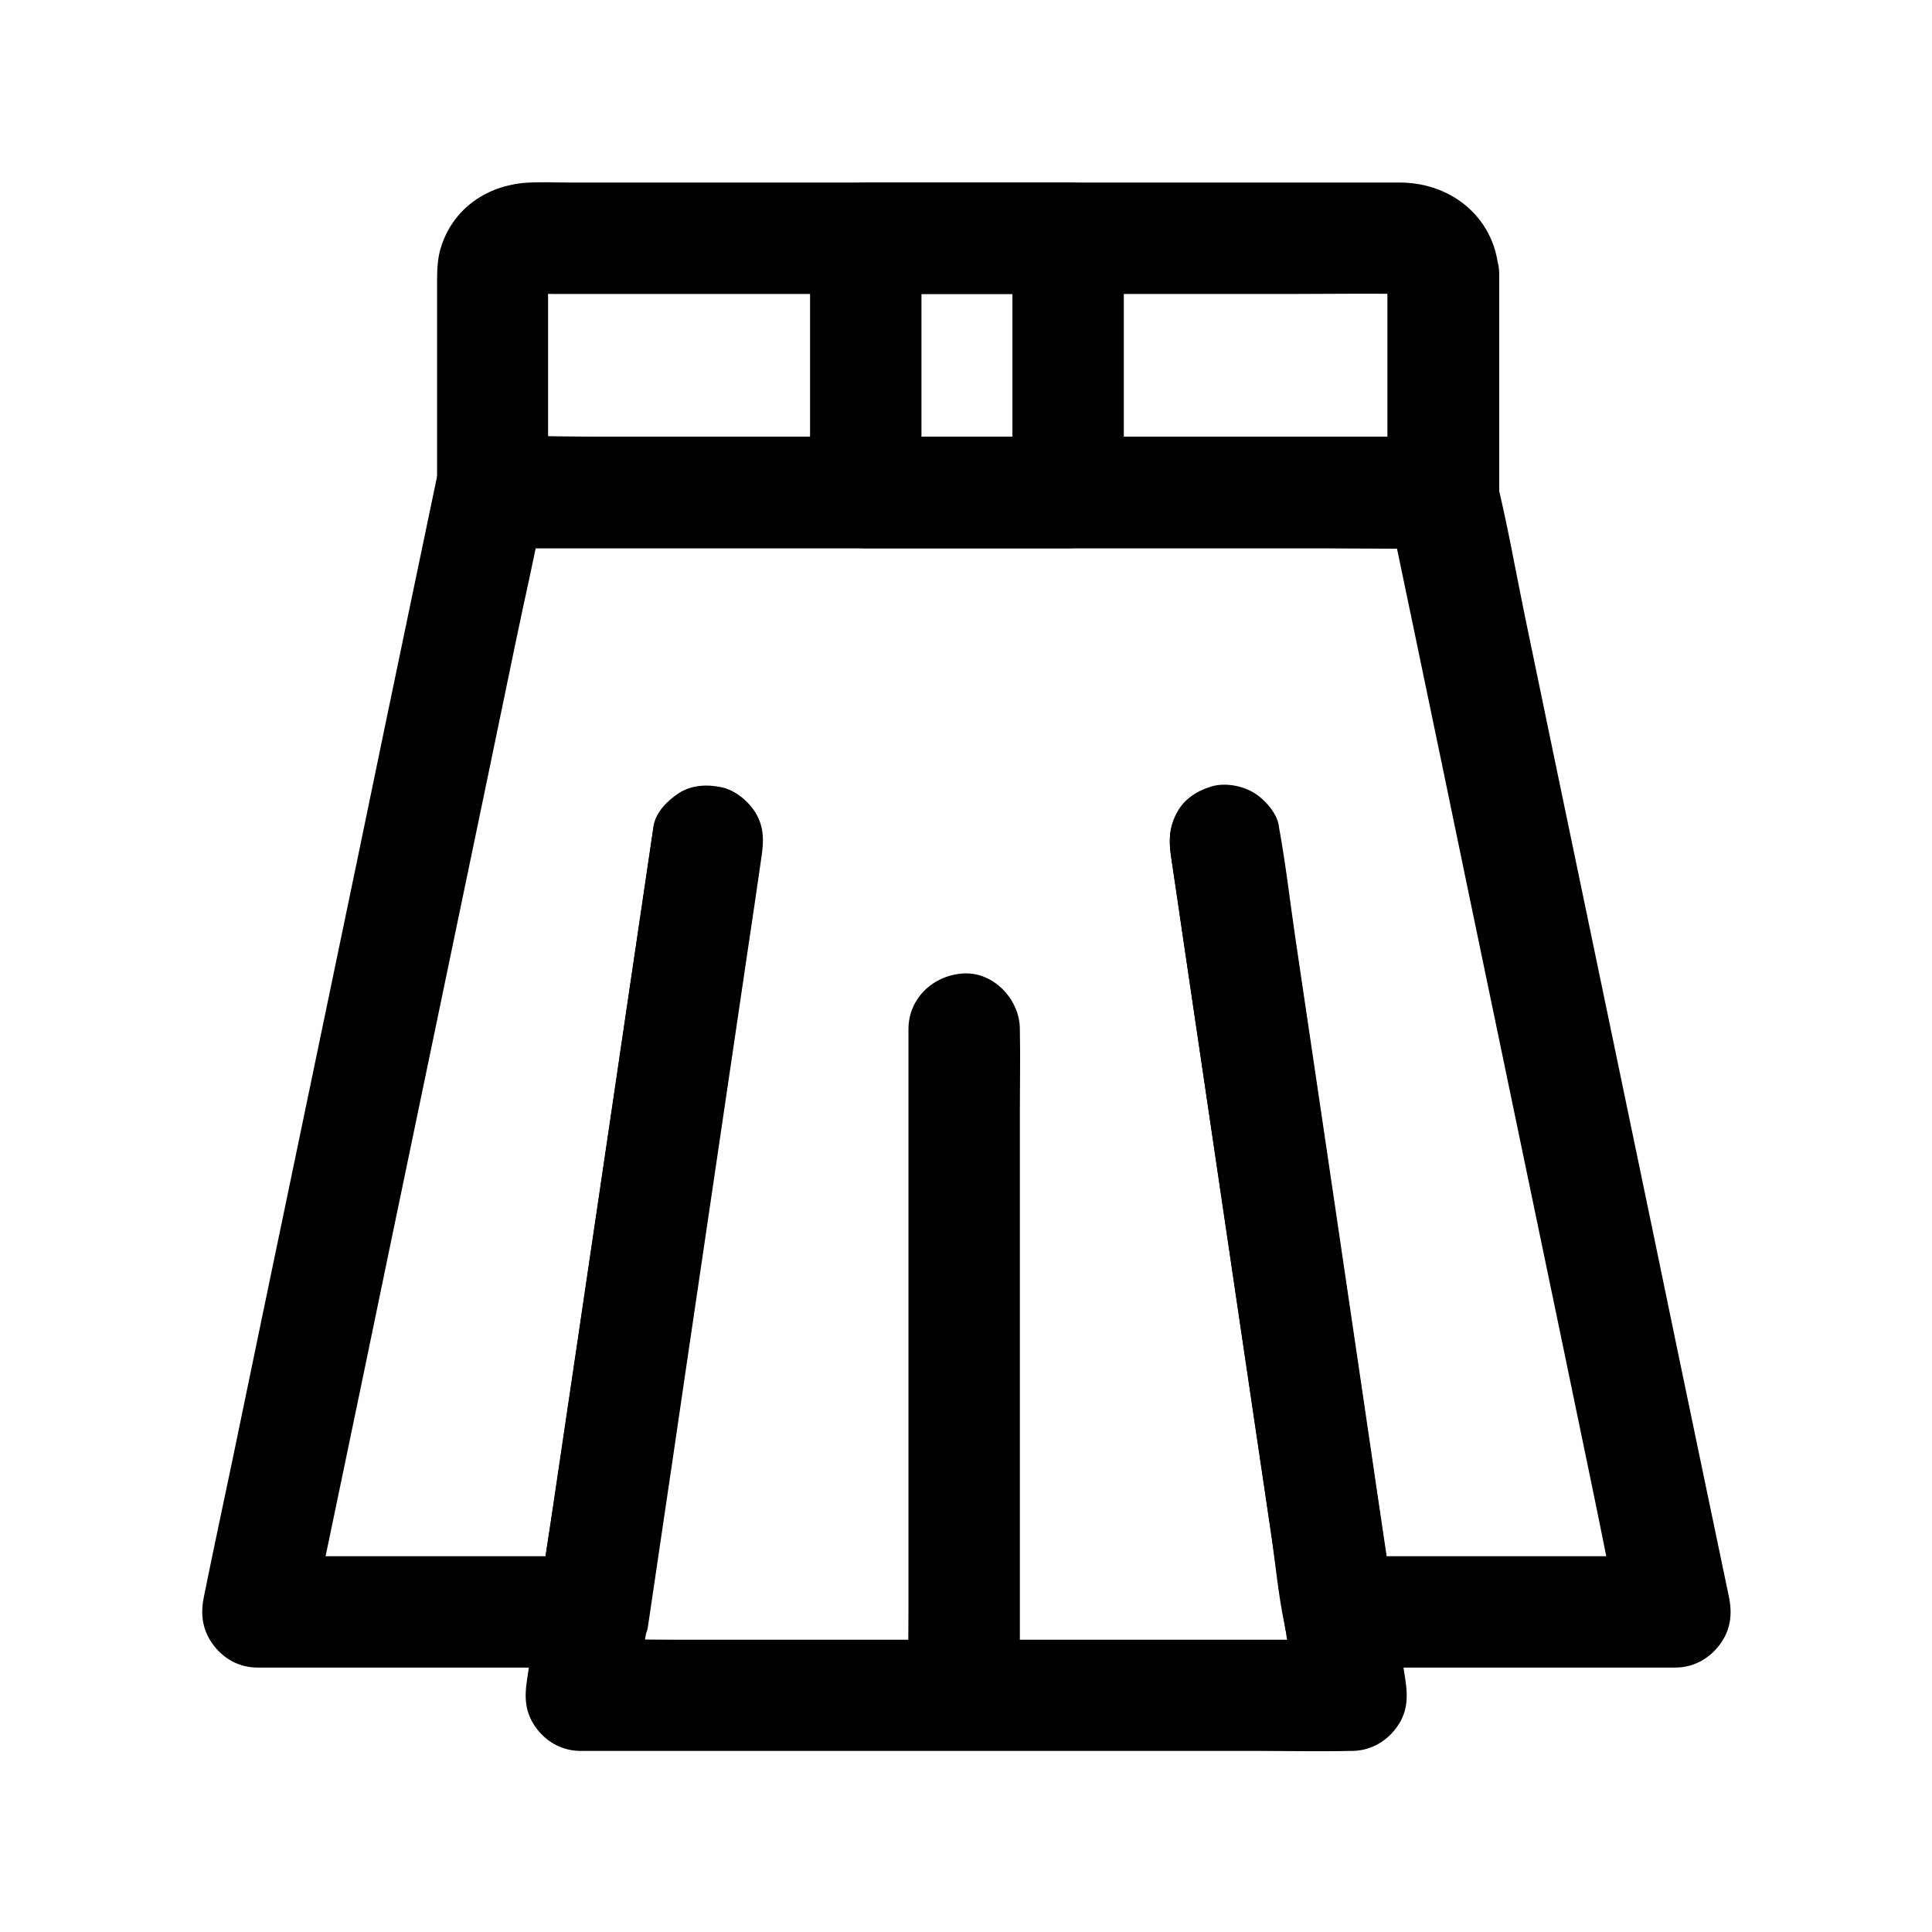
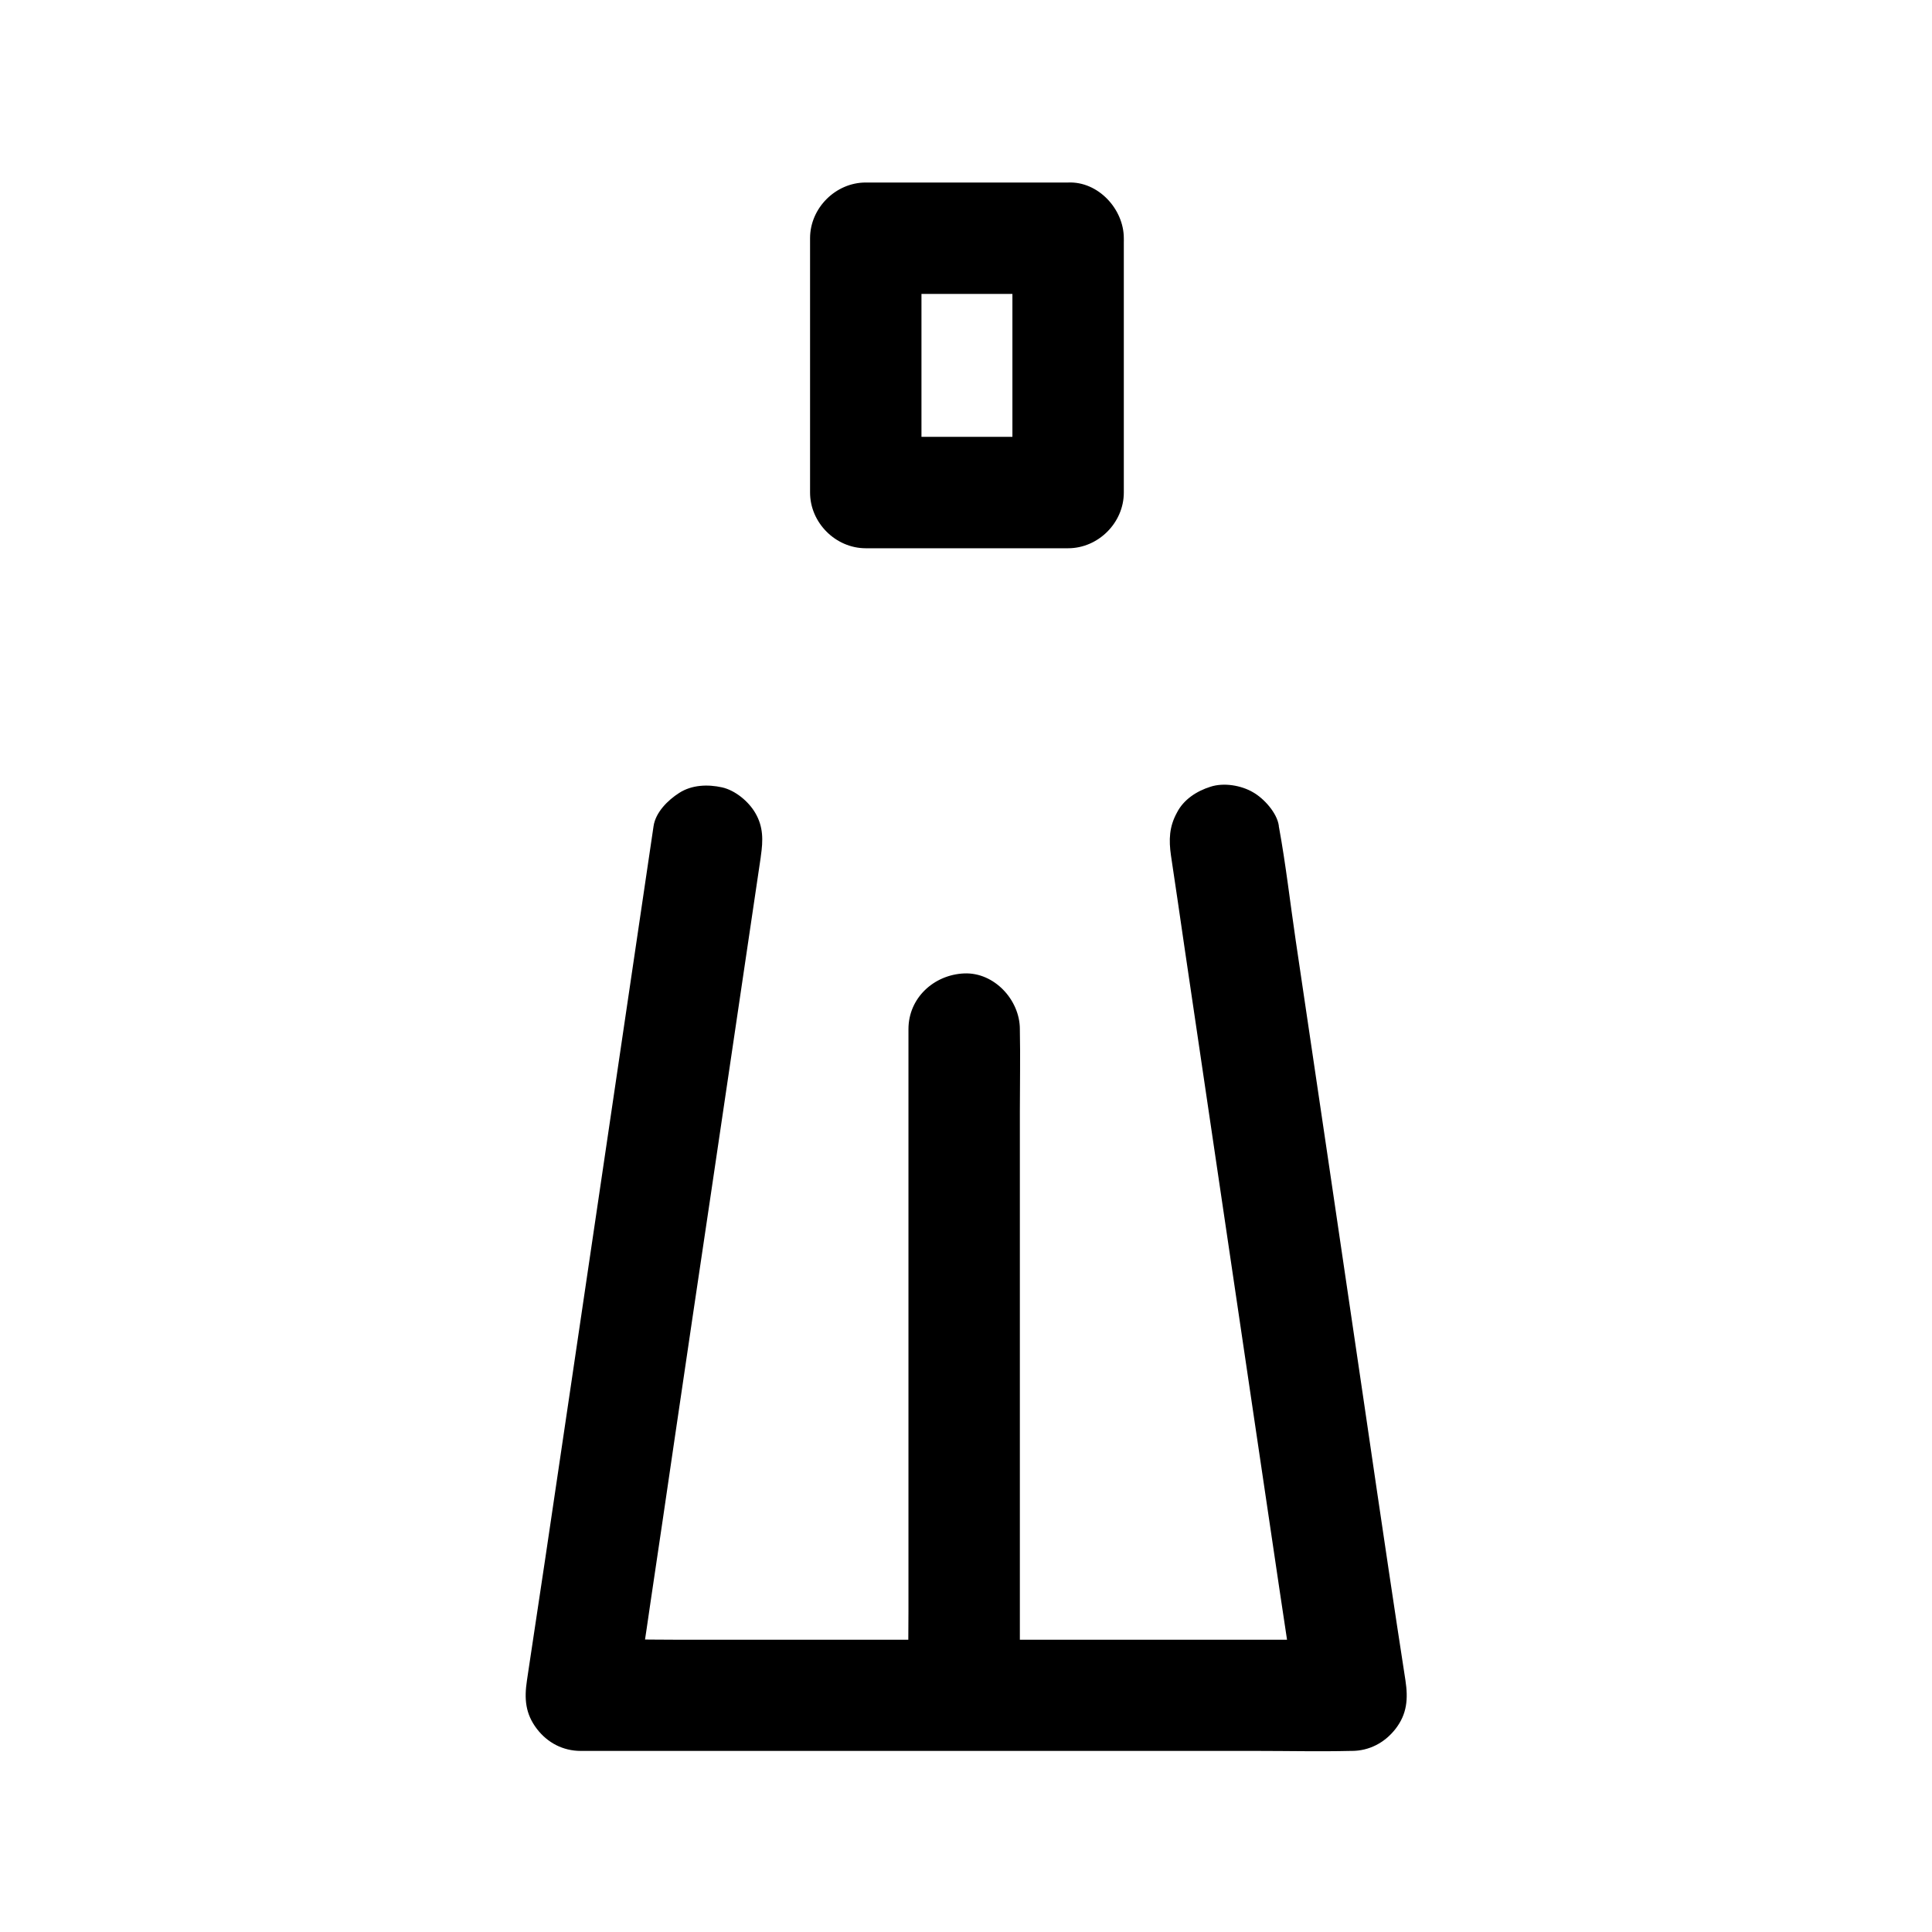
<svg xmlns="http://www.w3.org/2000/svg" fill="#000000" width="800px" height="800px" version="1.1" viewBox="144 144 512 512">
  <g>
-     <path d="m511.68 216.68v50.676 7.184c4.922-4.922 9.84-9.84 14.762-14.762h-25.094-60.223-72.816-62.926c-10.137 0-20.32-0.246-30.453 0h-0.441c4.922 4.922 9.84 9.84 14.762 14.762v-51.168c0-2.656-0.148-5.363 0.098-8.02-0.195 1.328-0.344 2.609-0.543 3.938 0.098-0.836 0.297-1.574 0.59-2.363-0.492 1.18-0.984 2.363-1.477 3.543 0.195-0.441 0.492-0.887 0.641-1.328 0.395-0.641 0.148-0.344-0.688 0.789-0.934 1.18-1.082 1.379-0.441 0.641 1.328-1.277-1.625 1.23-1.672 1.18 0.098 0 1.379-0.789 1.523-0.887-1.18 0.492-2.363 0.984-3.543 1.477 0.934-0.395 1.918-0.688 2.953-0.836-1.328 0.195-2.609 0.344-3.938 0.543 2.559-0.297 5.215-0.148 7.773-0.148h16.727 55.152 67.453 57.762c9.25 0 18.449-0.148 27.699 0 0.738 0 1.523 0.051 2.262 0.148-1.328-0.195-2.609-0.344-3.938-0.543 1.082 0.195 2.066 0.441 3.051 0.836-1.18-0.492-2.363-0.984-3.543-1.477 0.441 0.195 0.887 0.543 1.379 0.688 0.984 0.297-2.707-2.508-1.328-1.031 1.277 1.426-1.18-1.574-1.133-1.672 0 0 0.836 1.477 0.887 1.574-0.492-1.18-0.984-2.363-1.477-3.543 0.297 0.789 0.543 1.523 0.641 2.363-0.195-1.328-0.344-2.609-0.543-3.938 0.051 0.488 0.102 0.93 0.102 1.375 0.246 7.723 6.594 15.105 14.762 14.762 7.773-0.344 15.055-6.496 14.762-14.762-0.492-14.316-11.906-24.109-25.879-24.305h-4.625-23.074-80.098-84.477-27.945c-3.887 0-7.824-0.195-11.66 0.051-10.281 0.738-19.09 6.641-22.434 16.629-0.984 2.856-1.18 5.953-1.18 8.953v15.008 38.867 2.656c0 7.969 6.742 14.762 14.762 14.762h25.094 60.223 72.816 62.926c10.137 0 20.32 0.195 30.453 0h0.441c7.969 0 14.762-6.742 14.762-14.762v-50.676-7.184c0-7.723-6.789-15.105-14.762-14.762-8.129 0.344-14.867 6.496-14.867 14.762z" />
-     <path d="m317.2 363.1c-0.984 6.789-2.016 13.531-3 20.32-2.41 16.234-4.82 32.52-7.184 48.758-2.902 19.68-5.805 39.312-8.707 58.992-2.508 16.973-5.019 33.996-7.527 50.973-1.23 8.215-2.707 16.48-3.641 24.746 0 0.098-0.051 0.246-0.051 0.344 4.723-3.59 9.496-7.231 14.219-10.824h-30.062-47.969-11.121c4.723 6.25 9.496 12.449 14.219 18.695 2.066-9.891 4.133-19.777 6.199-29.668 4.922-23.617 9.84-47.184 14.711-70.801 5.953-28.535 11.855-57.023 17.809-85.559 5.164-24.797 10.332-49.543 15.449-74.34 2.461-11.957 5.266-23.863 7.477-35.816 0.051-0.148 0.051-0.344 0.098-0.492-4.723 3.59-9.496 7.231-14.219 10.824h25.043 60.172 73.062 62.926c10.184 0 20.418 0.246 30.602 0h0.441c-4.723-3.59-9.496-7.231-14.219-10.824 2.066 9.891 4.133 19.777 6.199 29.668 4.922 23.617 9.84 47.184 14.711 70.801 5.953 28.535 11.855 57.023 17.809 85.559 5.164 24.797 10.332 49.543 15.449 74.34 2.508 11.957 4.723 23.961 7.477 35.816 0.051 0.148 0.051 0.344 0.098 0.492 4.723-6.25 9.496-12.449 14.219-18.695h-30.062-47.969-11.121c4.723 3.59 9.496 7.231 14.219 10.824-0.984-6.789-2.016-13.578-3-20.367-2.41-16.188-4.773-32.422-7.184-48.609-2.902-19.68-5.805-39.359-8.707-59.039-2.508-16.973-5.019-33.898-7.527-50.871-1.23-8.266-2.117-16.629-3.691-24.797 0-0.098-0.051-0.246-0.051-0.344-0.492-3.394-3.938-7.184-6.789-8.809-3.148-1.871-7.824-2.656-11.367-1.477-3.59 1.133-7.035 3.344-8.809 6.789-1.969 3.738-2.117 7.231-1.477 11.367 0.984 6.789 2.016 13.578 3 20.367 2.41 16.188 4.773 32.422 7.184 48.609 2.902 19.68 5.805 39.359 8.707 59.039 2.508 16.973 5.019 33.898 7.527 50.871 1.23 8.215 1.969 16.68 3.691 24.797 0 0.098 0.051 0.246 0.051 0.344 0.441 3.051 3 5.902 5.312 7.676 2.559 1.969 5.609 3.148 8.953 3.148h30.062 47.969 11.121c4.676 0 8.758-2.164 11.609-5.805 3-3.836 3.641-8.117 2.656-12.891-2.066-9.891-4.133-19.777-6.199-29.668-4.922-23.617-9.84-47.184-14.711-70.801-5.953-28.535-11.855-57.023-17.809-85.559-5.164-24.797-10.332-49.543-15.449-74.34-2.461-11.906-4.527-24.008-7.477-35.816-0.051-0.148-0.051-0.344-0.098-0.492-1.328-6.297-8.07-10.824-14.219-10.824h-25.043-60.172-73.062-62.926c-10.184 0-20.418-0.297-30.602 0h-0.441c-6.148 0-12.941 4.574-14.219 10.824-2.066 9.891-4.133 19.777-6.199 29.668-4.922 23.617-9.84 47.184-14.711 70.801-5.953 28.535-11.855 57.023-17.809 85.559-5.164 24.797-10.332 49.543-15.449 74.34-2.508 11.957-5.066 23.863-7.477 35.816-0.051 0.148-0.051 0.344-0.098 0.492-0.984 4.723-0.344 9.004 2.656 12.891 2.805 3.641 6.887 5.805 11.609 5.805h30.062 47.969 11.121c3.297 0 6.394-1.18 8.953-3.148 2.312-1.77 4.871-4.676 5.312-7.676 0.984-6.789 2.016-13.531 3-20.32 2.41-16.234 4.82-32.52 7.184-48.758 2.902-19.68 5.805-39.312 8.707-58.992 2.508-16.973 5.019-33.996 7.527-50.973 1.23-8.266 2.461-16.48 3.641-24.746 0-0.098 0.051-0.246 0.051-0.344 0.59-4.082 0.688-7.676-1.477-11.367-1.77-3.051-5.312-6.004-8.809-6.789-3.789-0.836-8.02-0.688-11.367 1.477-3.18 1.922-6.43 5.121-6.969 8.809z" />
    <path d="m454.32 370.72c1.23 8.266 2.461 16.531 3.641 24.746 2.805 19.09 5.656 38.18 8.461 57.27 3.199 21.598 6.394 43.246 9.594 64.848 2.363 15.844 4.676 31.684 7.035 47.477 1.426 9.645 2.902 19.238 4.379 28.879 0.148 1.082 0.344 2.215 0.492 3.297 4.723-6.25 9.496-12.449 14.219-18.695h-20.27-48.707-59.188-50.973c-8.266 0-16.531-0.246-24.797 0h-0.344c4.723 6.25 9.496 12.449 14.219 18.695 1.477-9.594 2.953-19.141 4.328-28.734 2.164-14.562 4.328-29.125 6.445-43.691 3.148-21.352 6.297-42.754 9.496-64.109 2.953-19.828 5.856-39.703 8.809-59.531 1.477-9.988 2.953-19.926 4.43-29.914 0-0.148 0.051-0.297 0.051-0.441 0.59-4.082 0.688-7.676-1.477-11.367-1.77-3.051-5.312-6.004-8.809-6.789-3.789-0.836-8.02-0.688-11.367 1.477-3 1.918-6.25 5.117-6.789 8.809-1.23 8.215-2.41 16.434-3.641 24.648-2.805 19.09-5.656 38.18-8.461 57.27-3.199 21.648-6.394 43.246-9.594 64.895-2.363 15.844-4.676 31.637-7.035 47.477-1.426 9.594-2.902 19.188-4.328 28.781-0.148 1.082-0.344 2.215-0.492 3.297-0.738 4.871-0.441 8.855 2.656 12.891 2.805 3.641 6.887 5.805 11.609 5.805h20.27 48.707 59.188 50.973c8.266 0 16.531 0.195 24.797 0h0.344c4.676 0 8.758-2.164 11.609-5.805 3.102-3.984 3.394-8.02 2.656-12.891-1.477-9.594-2.953-19.188-4.379-28.832-2.164-14.562-4.328-29.125-6.445-43.691-3.148-21.352-6.297-42.707-9.445-64.059-2.953-19.828-5.856-39.656-8.809-59.484-1.477-9.988-2.609-20.074-4.43-30.012-0.051-0.148-0.051-0.297-0.051-0.441-0.492-3.394-3.938-7.184-6.789-8.809-3.148-1.871-7.824-2.656-11.367-1.477-3.59 1.133-7.035 3.344-8.809 6.789-2.106 3.801-2.203 7.293-1.613 11.426z" />
    <path d="m384.75 416.73v17.562 41.918 50.973 43.887c0 7.133-0.148 14.316 0 21.453v0.297c0 7.723 6.789 15.105 14.762 14.762 8.02-0.344 14.762-6.496 14.762-14.762v-17.562-41.918-50.973-43.887c0-7.133 0.148-14.316 0-21.453v-0.297c0-7.723-6.789-15.105-14.762-14.762-8.02 0.348-14.762 6.496-14.762 14.762z" />
    <path d="m412.3 207.13v59.137 8.266c4.922-4.922 9.84-9.84 14.762-14.762h-46.984-6.641c4.922 4.922 9.84 9.84 14.762 14.762v-59.137-8.266c-4.922 4.922-9.84 9.84-14.762 14.762h46.984 6.641c7.723 0 15.105-6.789 14.762-14.762-0.344-8.02-6.496-14.762-14.762-14.762h-46.984-6.641c-7.969 0-14.762 6.742-14.762 14.762v59.137 8.266c0 7.969 6.742 14.762 14.762 14.762h46.984 6.641c7.969 0 14.762-6.742 14.762-14.762v-59.137-8.266c0-7.723-6.789-15.105-14.762-14.762-8.02 0.348-14.762 6.496-14.762 14.762z" />
  </g>
</svg>